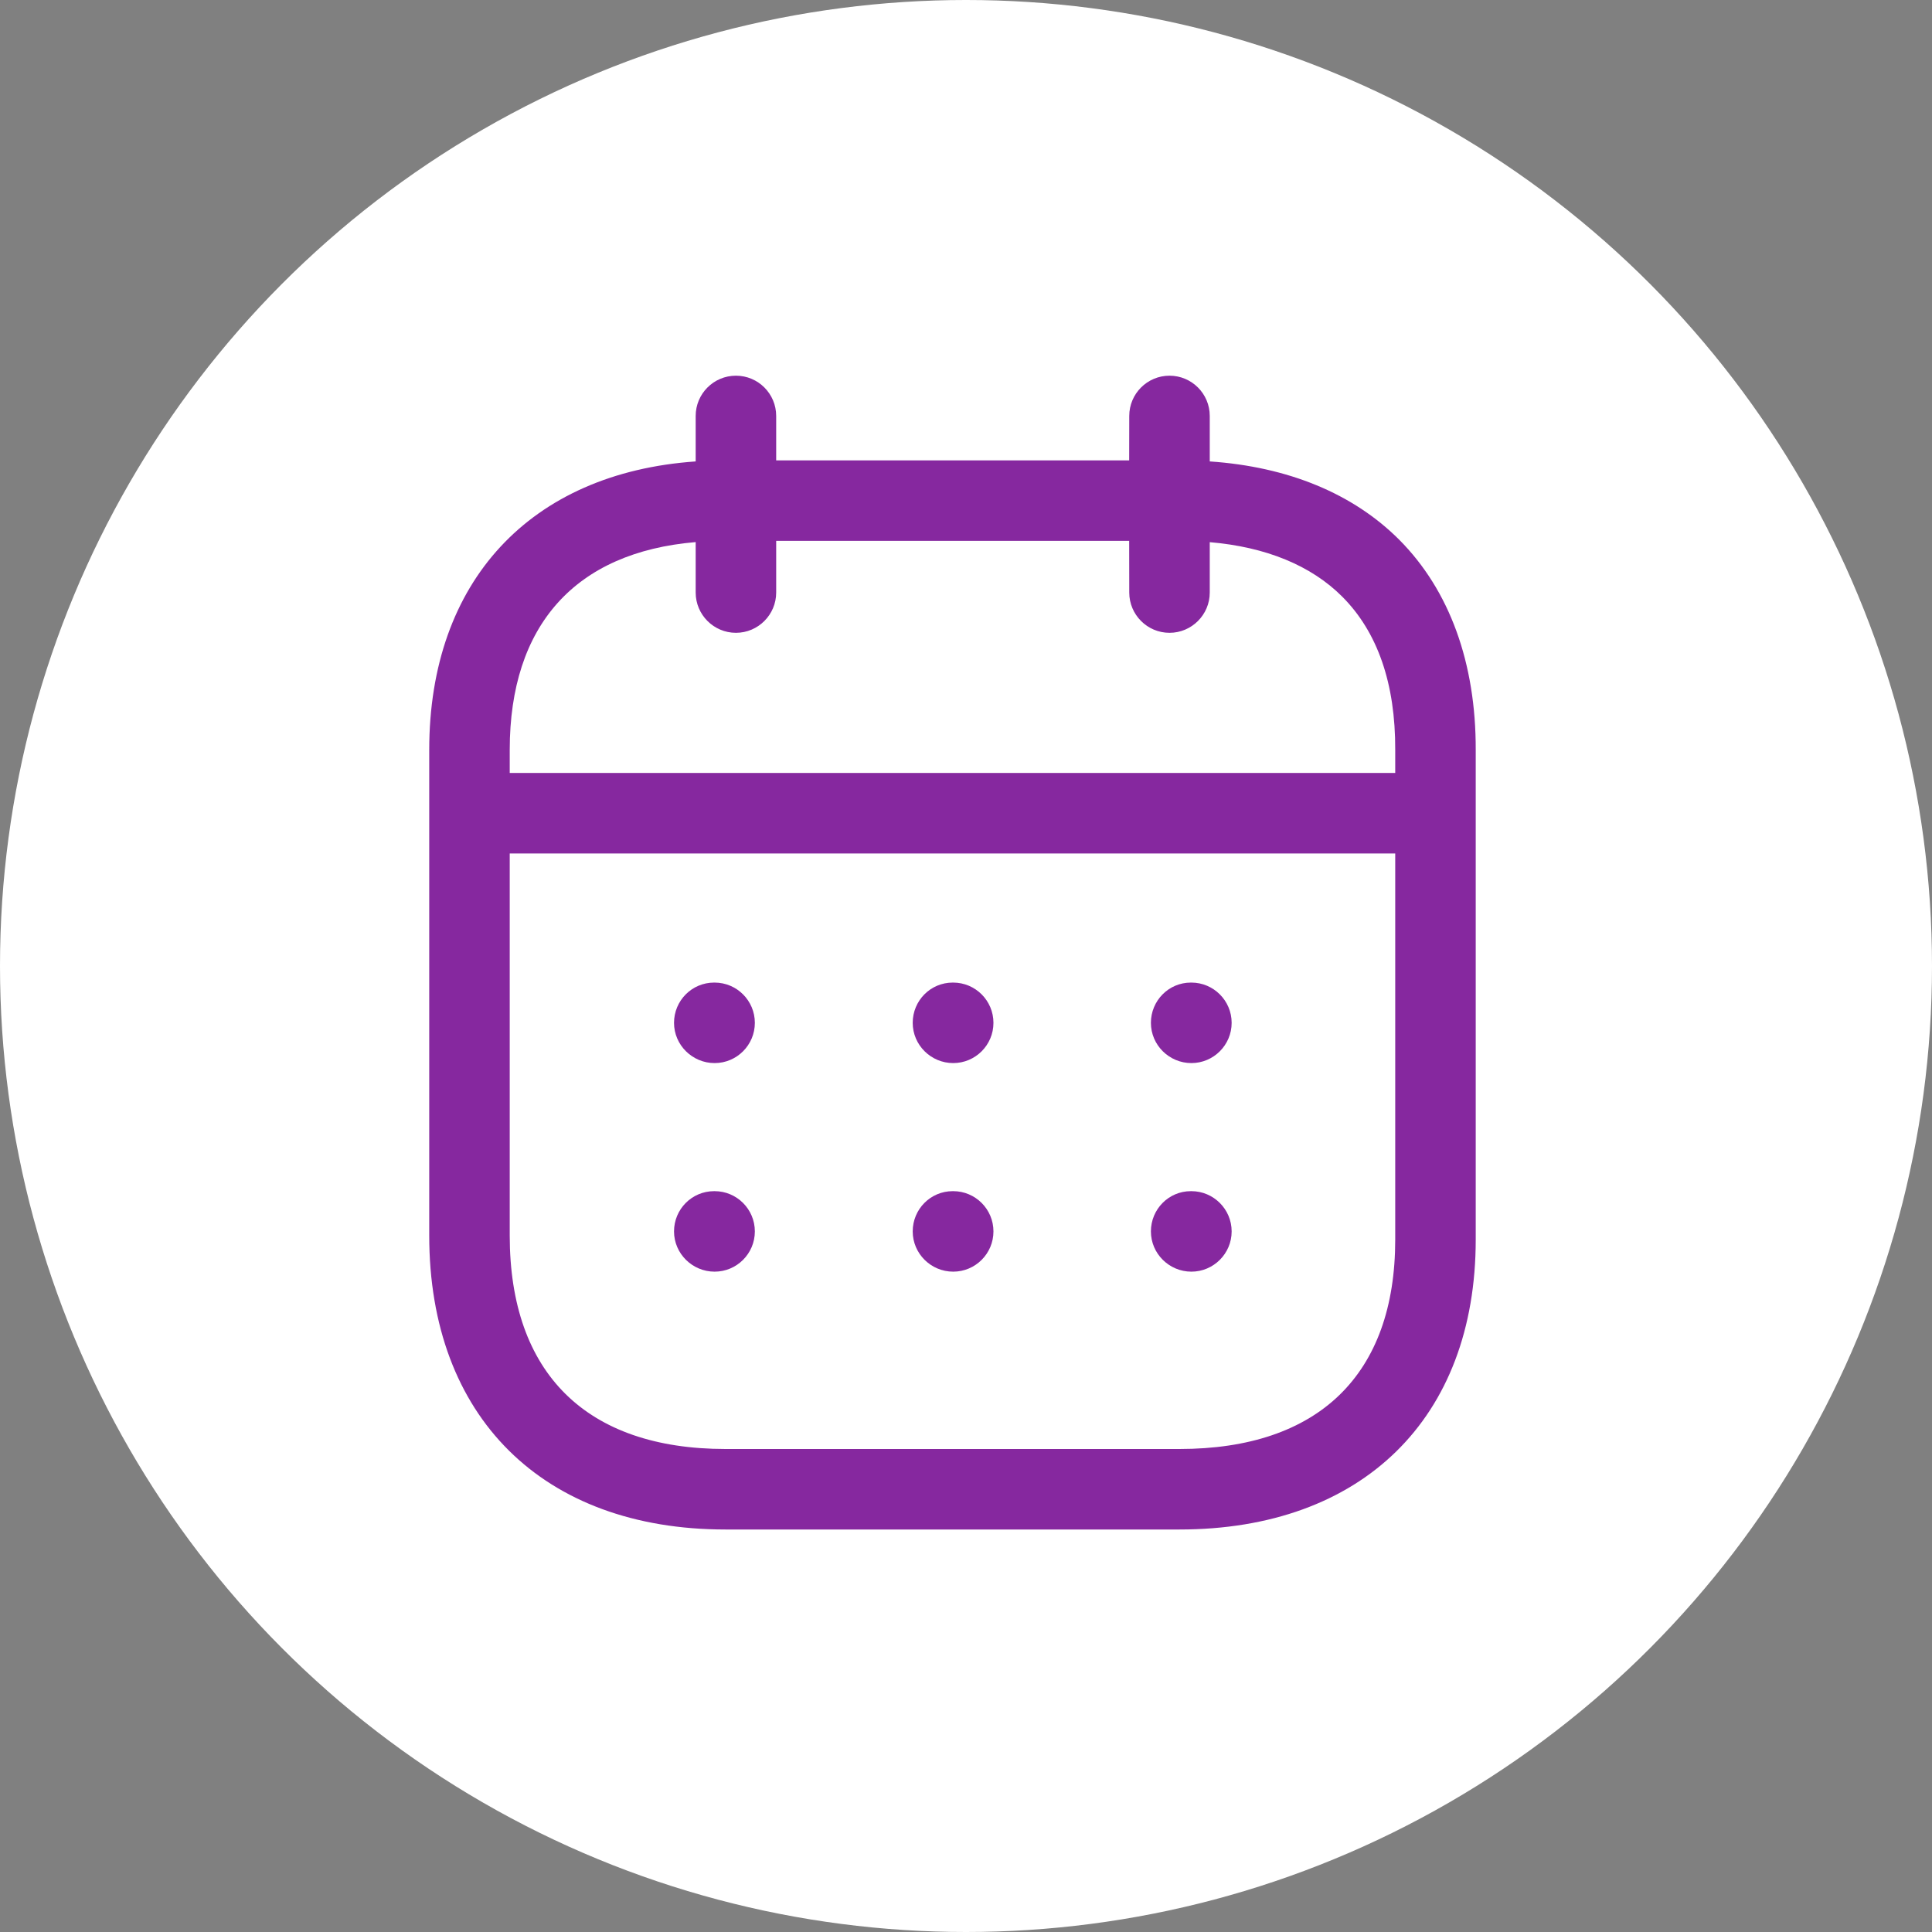
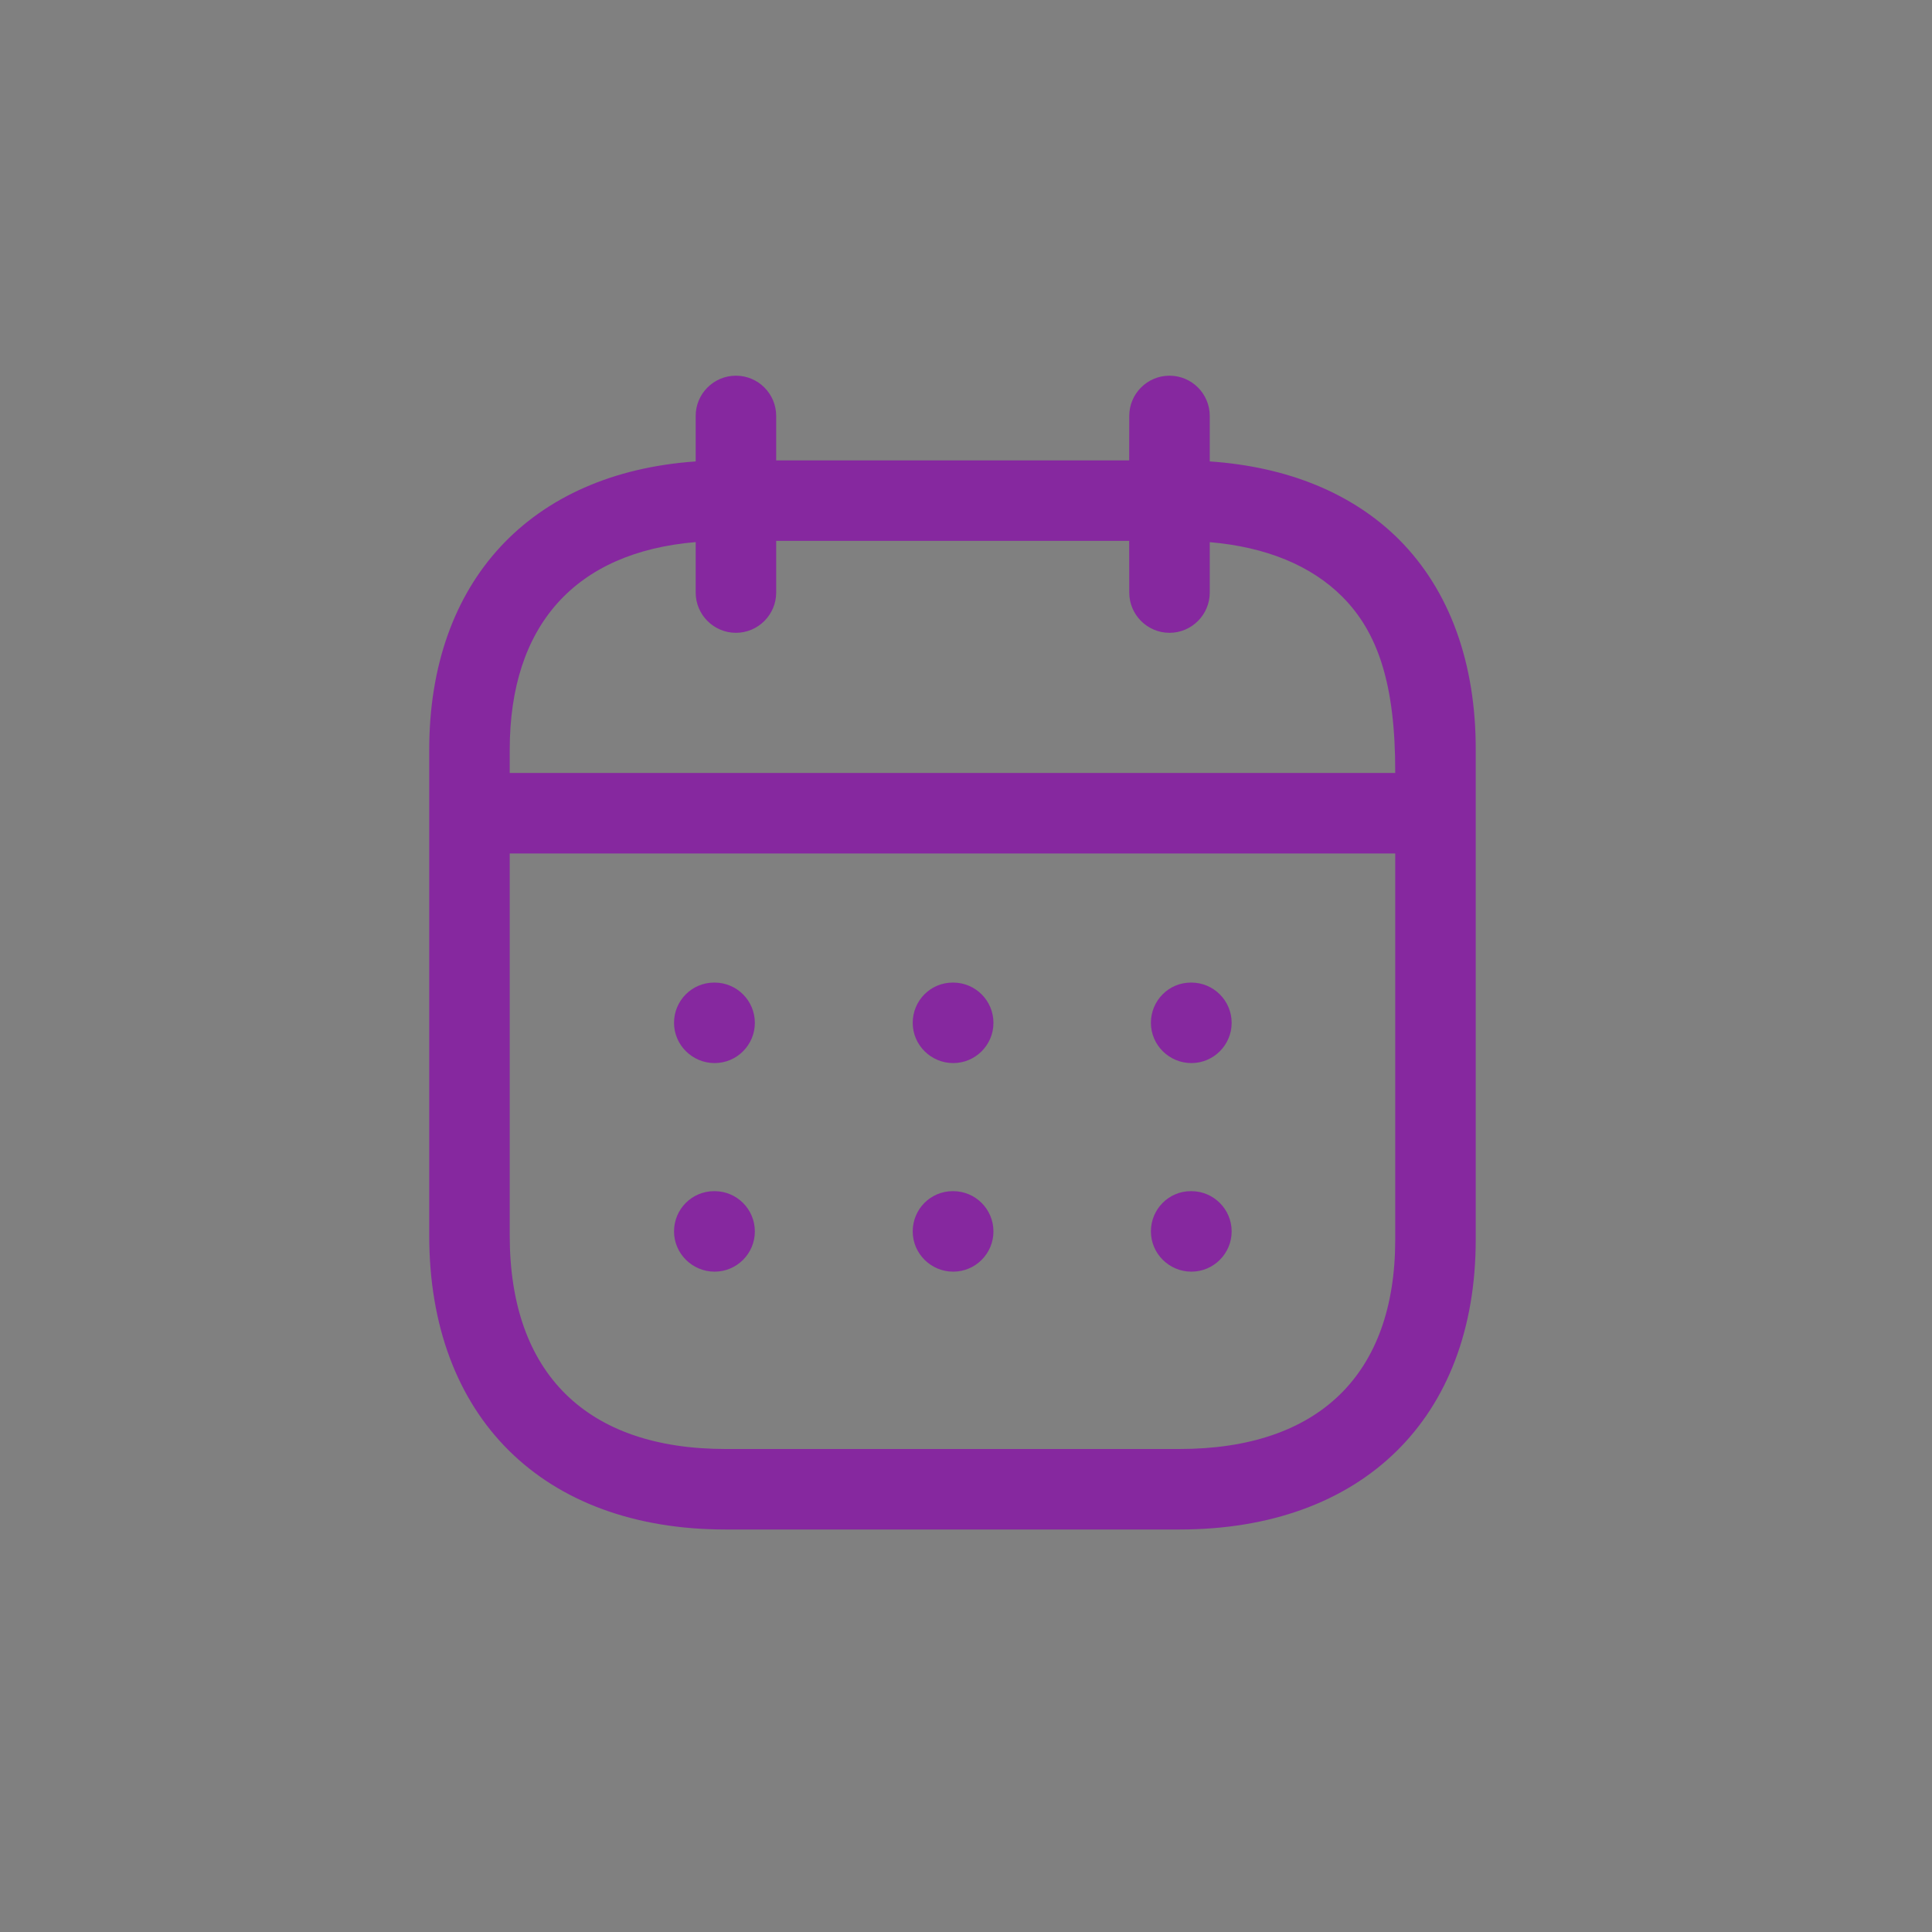
<svg xmlns="http://www.w3.org/2000/svg" width="24" height="24" viewBox="0 0 24 24" fill="none">
  <rect x="0" y="0" width="24" height="24" fill="#808080" stroke="none" />
-   <circle cx="12" cy="12" r="12" fill="white" />
-   <path fill-rule="evenodd" clip-rule="evenodd" d="M14.528 4.667C14.804 4.667 15.028 4.891 15.028 5.167L15.028 5.732C16.001 5.798 16.81 6.132 17.382 6.705C18.007 7.333 18.335 8.235 18.332 9.317V15.399C18.332 17.62 16.921 19 14.651 19H9.013C6.743 19 5.332 17.601 5.332 15.348V9.315C5.332 7.22 6.59 5.875 8.642 5.732L8.642 5.167C8.642 4.891 8.866 4.667 9.142 4.667C9.418 4.667 9.642 4.891 9.642 5.167L9.642 5.719H14.027L14.028 5.167C14.028 4.891 14.252 4.667 14.528 4.667ZM17.332 10.602H6.332V15.348C6.332 17.059 7.284 18 9.013 18H14.651C16.38 18 17.332 17.076 17.332 15.399L17.332 10.602ZM14.8 14.797C15.075 14.797 15.3 15.021 15.3 15.297C15.3 15.573 15.075 15.797 14.8 15.797C14.524 15.797 14.297 15.573 14.297 15.297C14.297 15.021 14.518 14.797 14.793 14.797H14.8ZM11.841 14.797C12.117 14.797 12.341 15.021 12.341 15.297C12.341 15.573 12.117 15.797 11.841 15.797C11.565 15.797 11.338 15.573 11.338 15.297C11.338 15.021 11.559 14.797 11.835 14.797H11.841ZM8.877 14.797C9.153 14.797 9.377 15.021 9.377 15.297C9.377 15.573 9.153 15.797 8.877 15.797C8.601 15.797 8.373 15.573 8.373 15.297C8.373 15.021 8.595 14.797 8.871 14.797H8.877ZM14.8 12.206C15.075 12.206 15.3 12.43 15.3 12.706C15.3 12.982 15.075 13.206 14.8 13.206C14.524 13.206 14.297 12.982 14.297 12.706C14.297 12.43 14.518 12.206 14.793 12.206H14.8ZM11.841 12.206C12.117 12.206 12.341 12.43 12.341 12.706C12.341 12.982 12.117 13.206 11.841 13.206C11.565 13.206 11.338 12.982 11.338 12.706C11.338 12.43 11.559 12.206 11.835 12.206H11.841ZM8.877 12.206C9.153 12.206 9.377 12.43 9.377 12.706C9.377 12.982 9.153 13.206 8.877 13.206C8.601 13.206 8.373 12.982 8.373 12.706C8.373 12.43 8.595 12.206 8.871 12.206H8.877ZM14.027 6.719H9.642L9.642 7.361C9.642 7.636 9.418 7.861 9.142 7.861C8.866 7.861 8.642 7.636 8.642 7.361L8.642 6.734C7.148 6.86 6.332 7.765 6.332 9.315V9.602H17.332L17.332 9.315C17.335 8.492 17.113 7.852 16.674 7.412C16.288 7.025 15.725 6.794 15.028 6.735L15.028 7.361C15.028 7.636 14.804 7.861 14.528 7.861C14.252 7.861 14.028 7.636 14.028 7.361L14.027 6.719Z" fill="#86289F" />
+   <path fill-rule="evenodd" clip-rule="evenodd" d="M14.528 4.667C14.804 4.667 15.028 4.891 15.028 5.167L15.028 5.732C16.001 5.798 16.81 6.132 17.382 6.705C18.007 7.333 18.335 8.235 18.332 9.317V15.399C18.332 17.62 16.921 19 14.651 19H9.013C6.743 19 5.332 17.601 5.332 15.348V9.315C5.332 7.22 6.59 5.875 8.642 5.732L8.642 5.167C8.642 4.891 8.866 4.667 9.142 4.667C9.418 4.667 9.642 4.891 9.642 5.167L9.642 5.719H14.027L14.028 5.167C14.028 4.891 14.252 4.667 14.528 4.667ZM17.332 10.602H6.332V15.348C6.332 17.059 7.284 18 9.013 18H14.651C16.38 18 17.332 17.076 17.332 15.399L17.332 10.602ZM14.8 14.797C15.075 14.797 15.3 15.021 15.3 15.297C15.3 15.573 15.075 15.797 14.8 15.797C14.524 15.797 14.297 15.573 14.297 15.297C14.297 15.021 14.518 14.797 14.793 14.797H14.8ZM11.841 14.797C12.117 14.797 12.341 15.021 12.341 15.297C12.341 15.573 12.117 15.797 11.841 15.797C11.565 15.797 11.338 15.573 11.338 15.297C11.338 15.021 11.559 14.797 11.835 14.797H11.841ZM8.877 14.797C9.153 14.797 9.377 15.021 9.377 15.297C9.377 15.573 9.153 15.797 8.877 15.797C8.601 15.797 8.373 15.573 8.373 15.297C8.373 15.021 8.595 14.797 8.871 14.797H8.877ZM14.8 12.206C15.075 12.206 15.3 12.43 15.3 12.706C15.3 12.982 15.075 13.206 14.8 13.206C14.524 13.206 14.297 12.982 14.297 12.706C14.297 12.43 14.518 12.206 14.793 12.206H14.8ZM11.841 12.206C12.117 12.206 12.341 12.43 12.341 12.706C12.341 12.982 12.117 13.206 11.841 13.206C11.565 13.206 11.338 12.982 11.338 12.706C11.338 12.43 11.559 12.206 11.835 12.206H11.841ZM8.877 12.206C9.153 12.206 9.377 12.43 9.377 12.706C9.377 12.982 9.153 13.206 8.877 13.206C8.601 13.206 8.373 12.982 8.373 12.706C8.373 12.43 8.595 12.206 8.871 12.206H8.877ZM14.027 6.719H9.642L9.642 7.361C9.642 7.636 9.418 7.861 9.142 7.861C8.866 7.861 8.642 7.636 8.642 7.361L8.642 6.734C7.148 6.86 6.332 7.765 6.332 9.315V9.602H17.332C17.335 8.492 17.113 7.852 16.674 7.412C16.288 7.025 15.725 6.794 15.028 6.735L15.028 7.361C15.028 7.636 14.804 7.861 14.528 7.861C14.252 7.861 14.028 7.636 14.028 7.361L14.027 6.719Z" fill="#86289F" />
</svg>